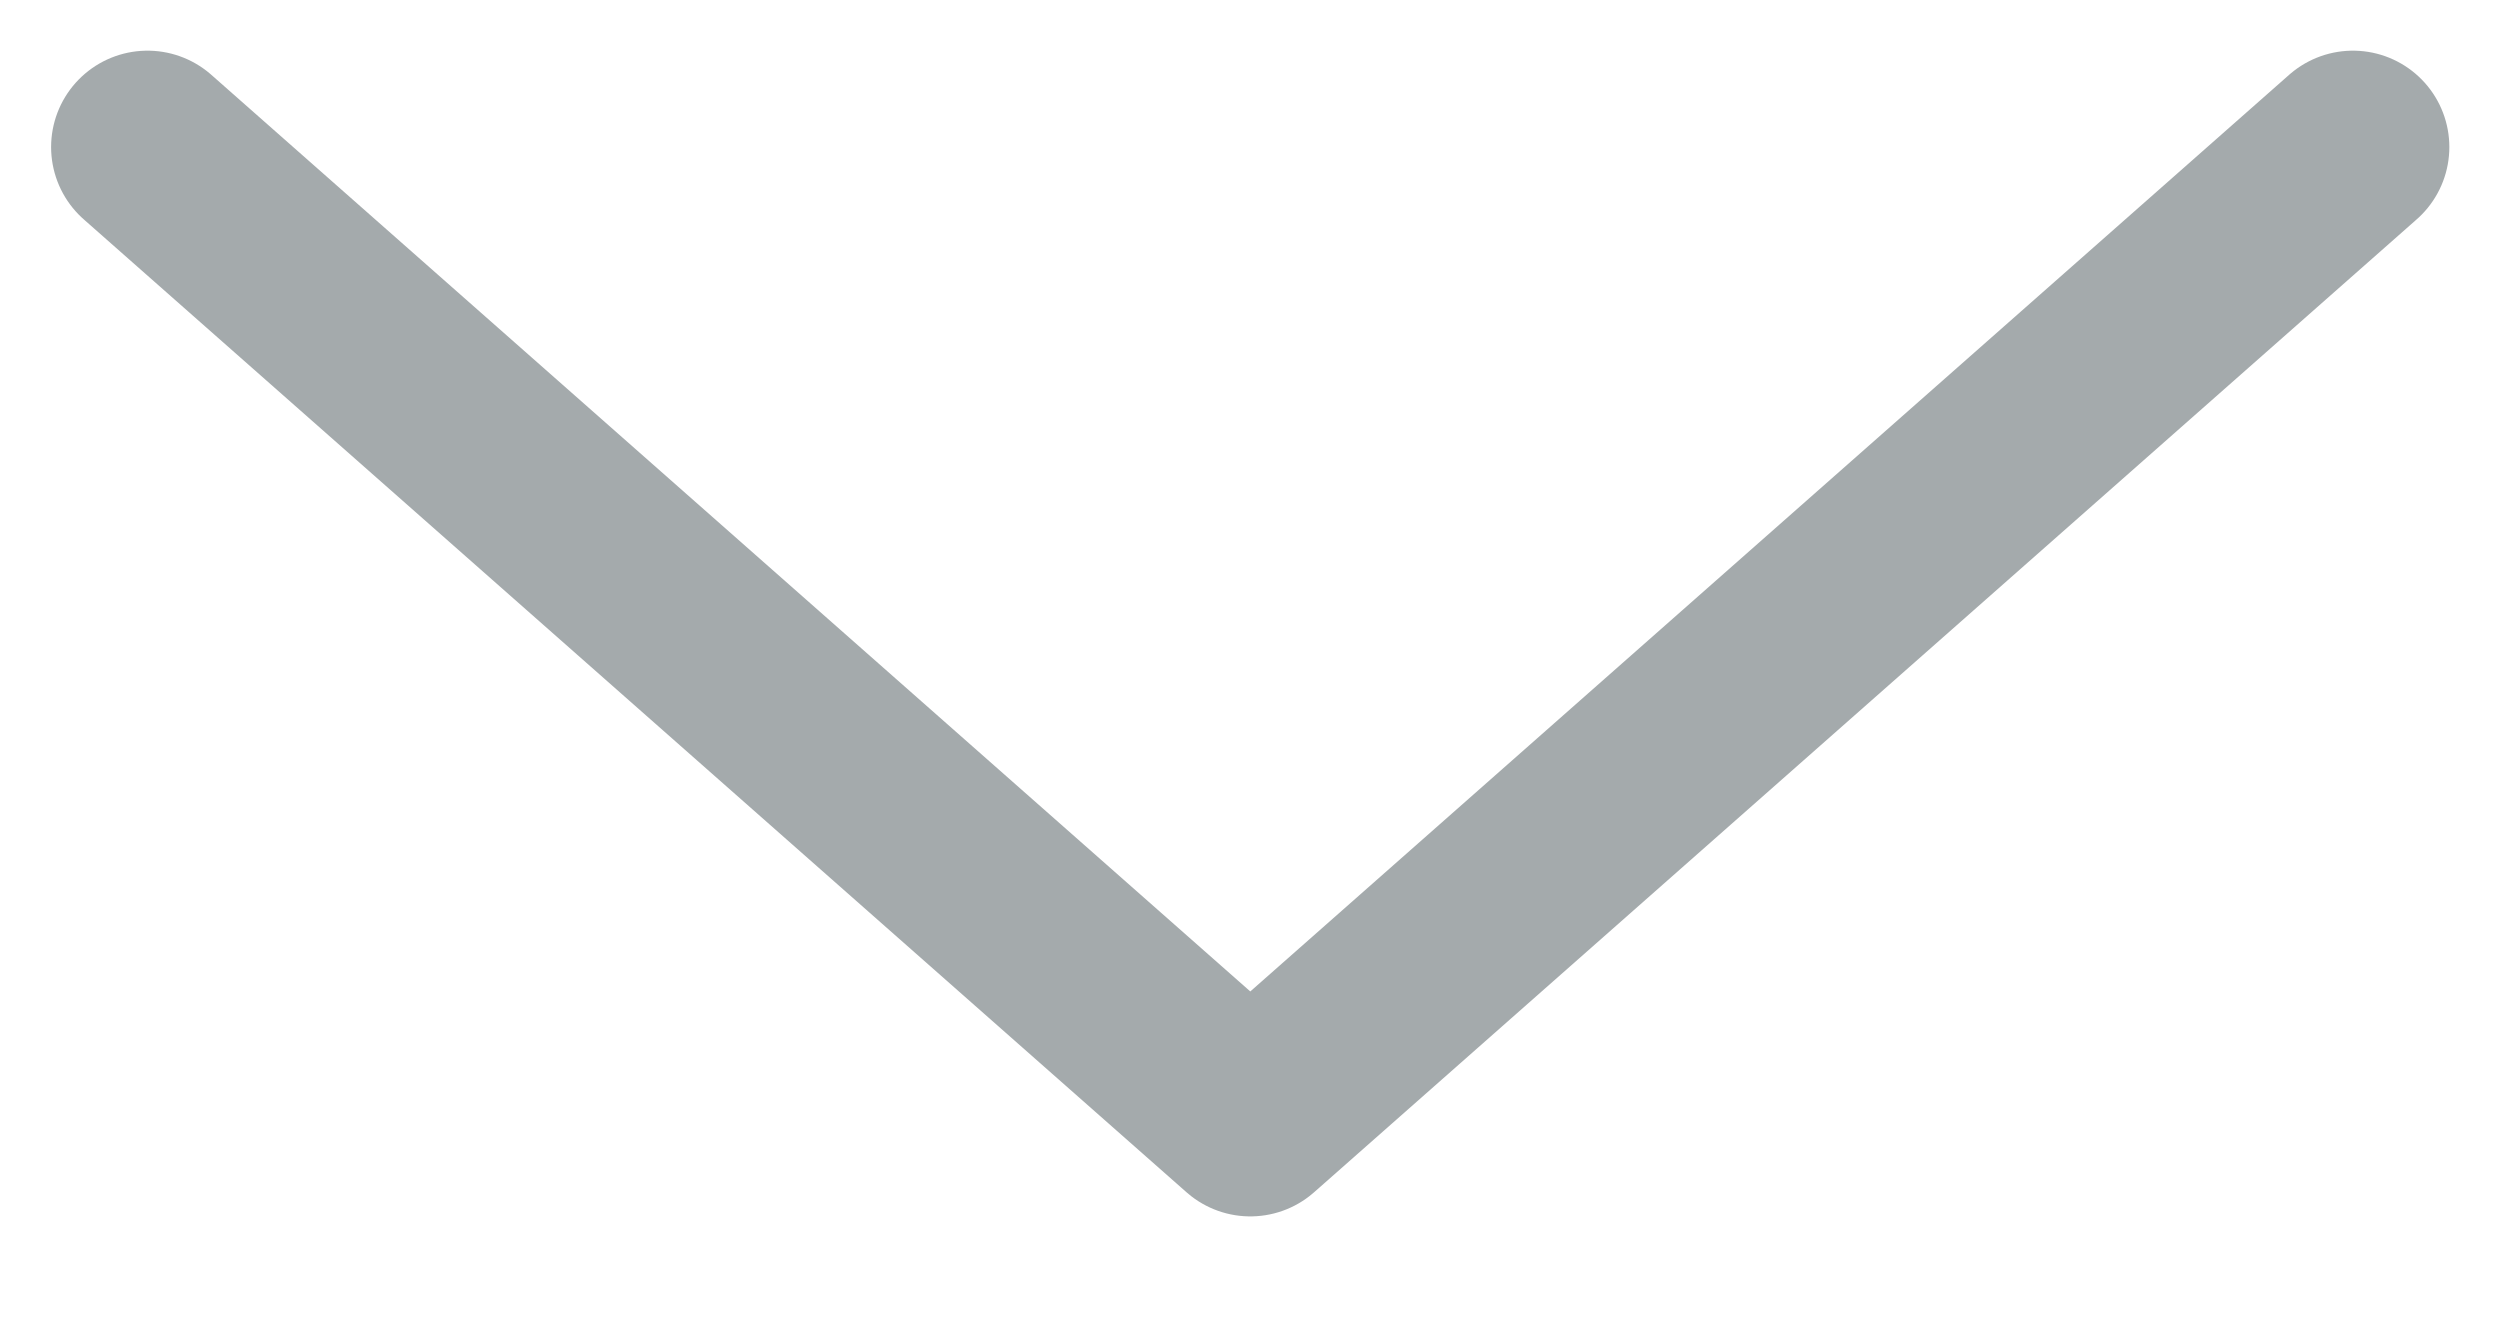
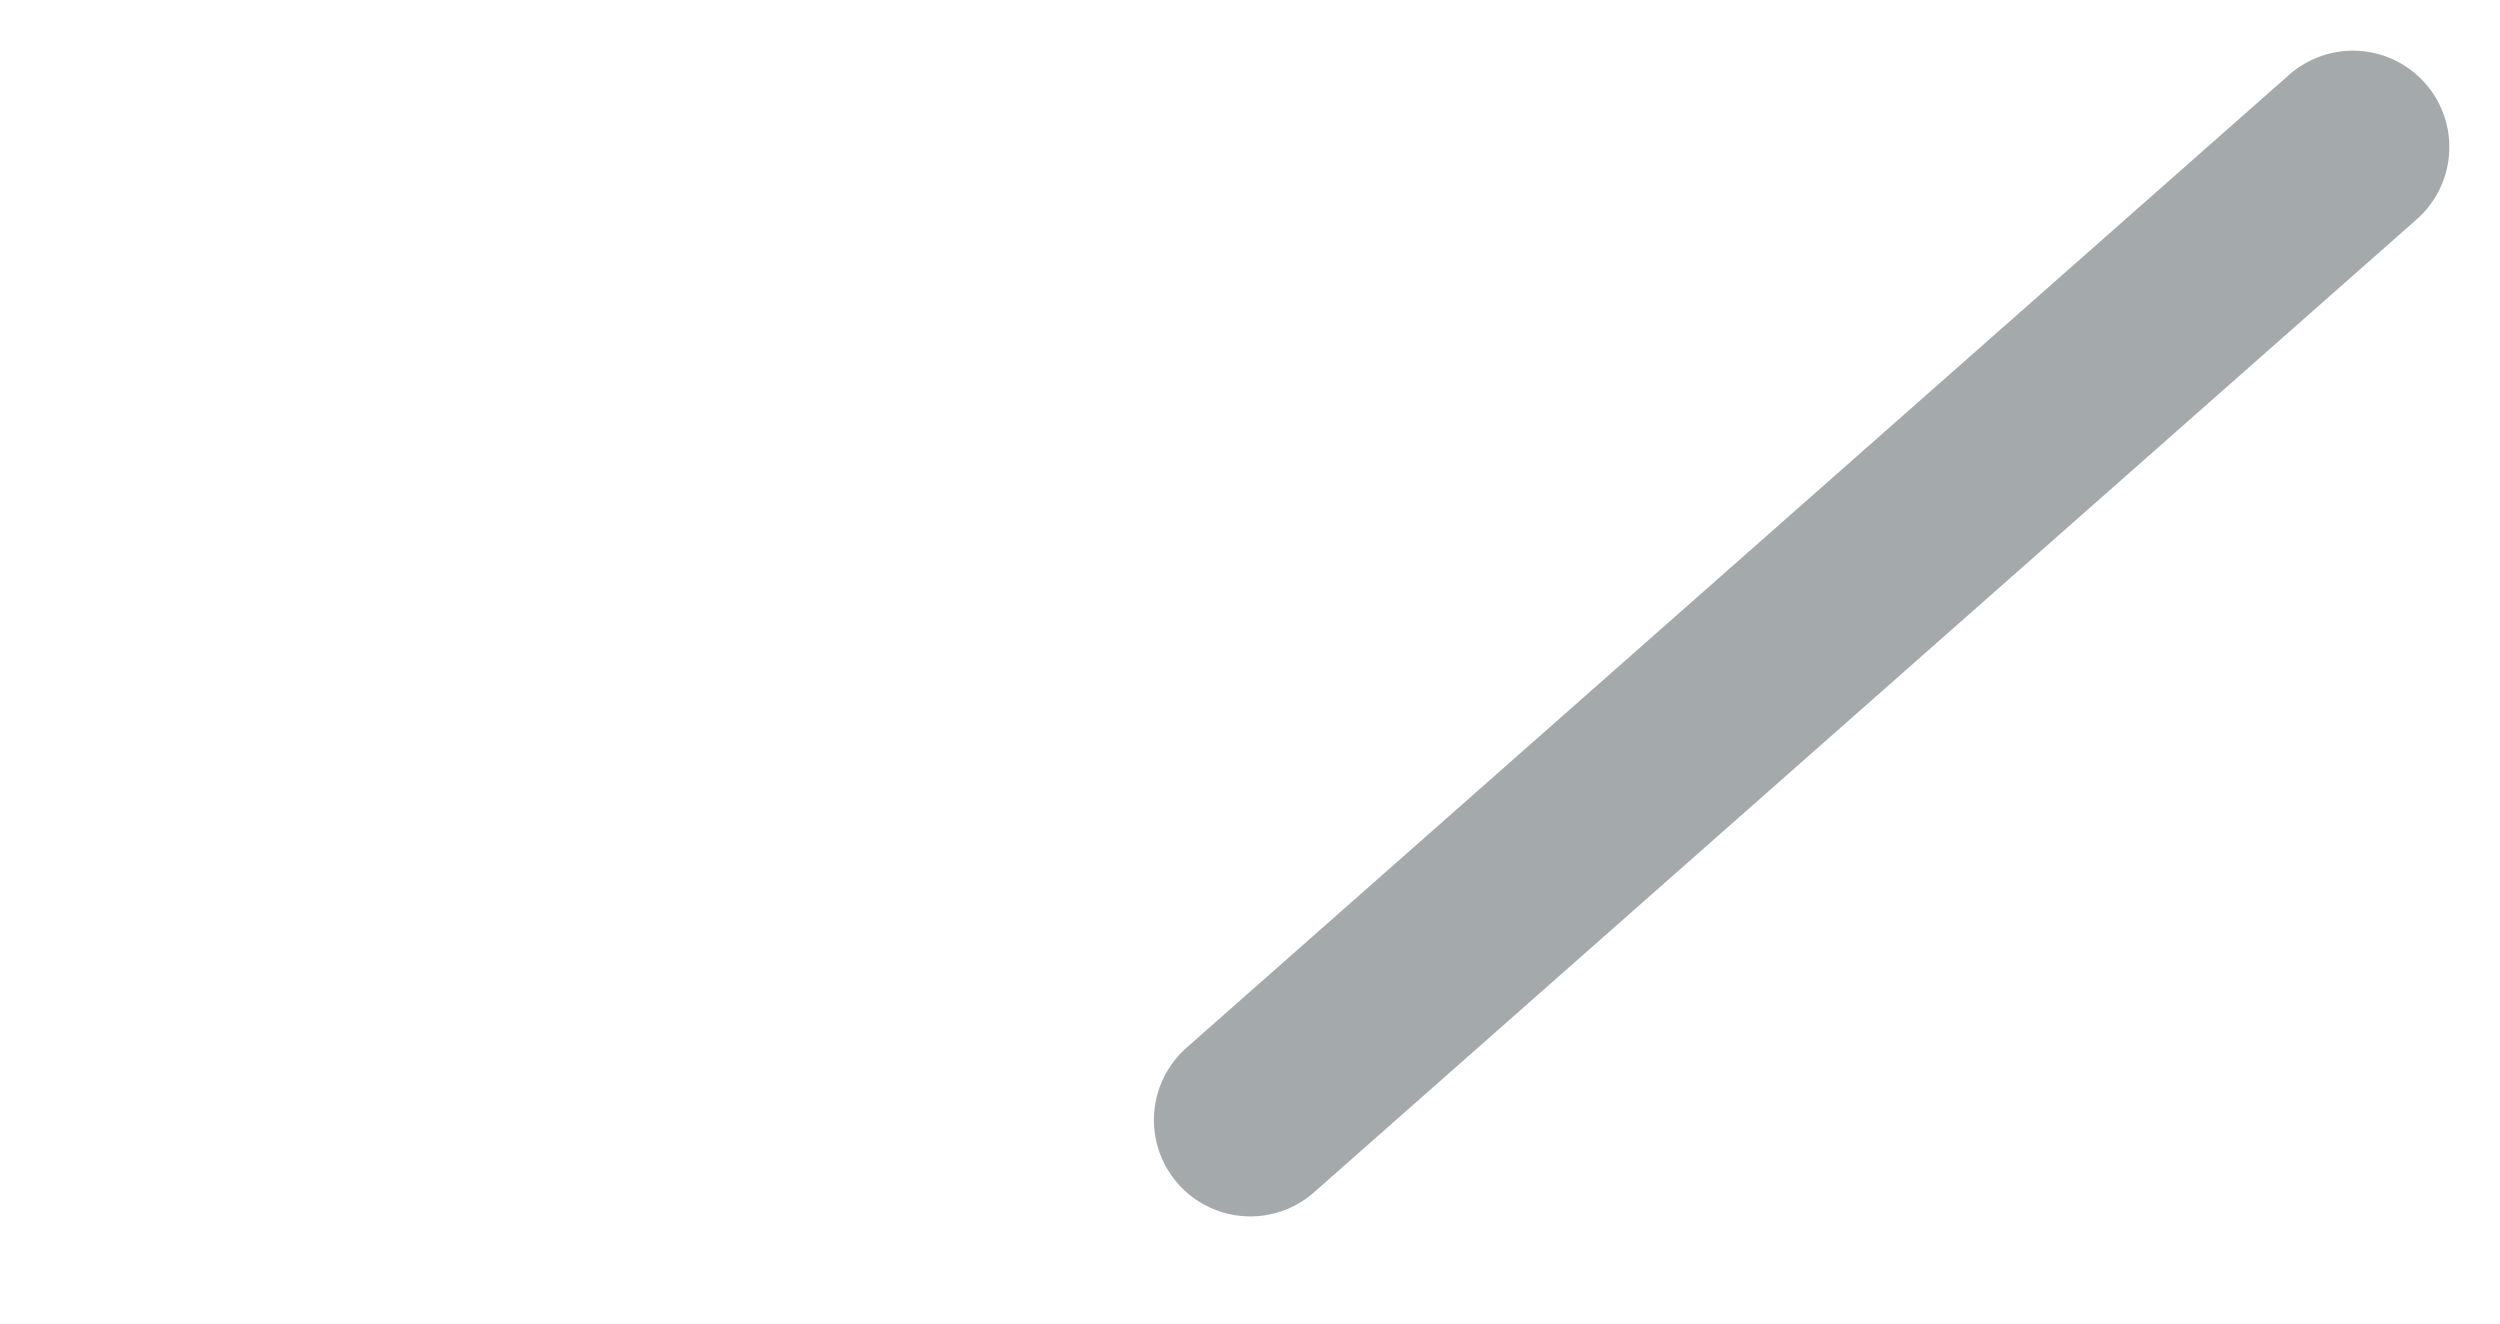
<svg xmlns="http://www.w3.org/2000/svg" width="17" height="9" viewBox="0 0 17 9" fill="none">
-   <path id="arrow" d="M16 1L8.502 7.616L1.003 1" stroke="#A4AAAC" stroke-width="1.311" stroke-linecap="round" stroke-linejoin="round" />
+   <path id="arrow" d="M16 1L8.502 7.616" stroke="#A4AAAC" stroke-width="1.311" stroke-linecap="round" stroke-linejoin="round" />
</svg>